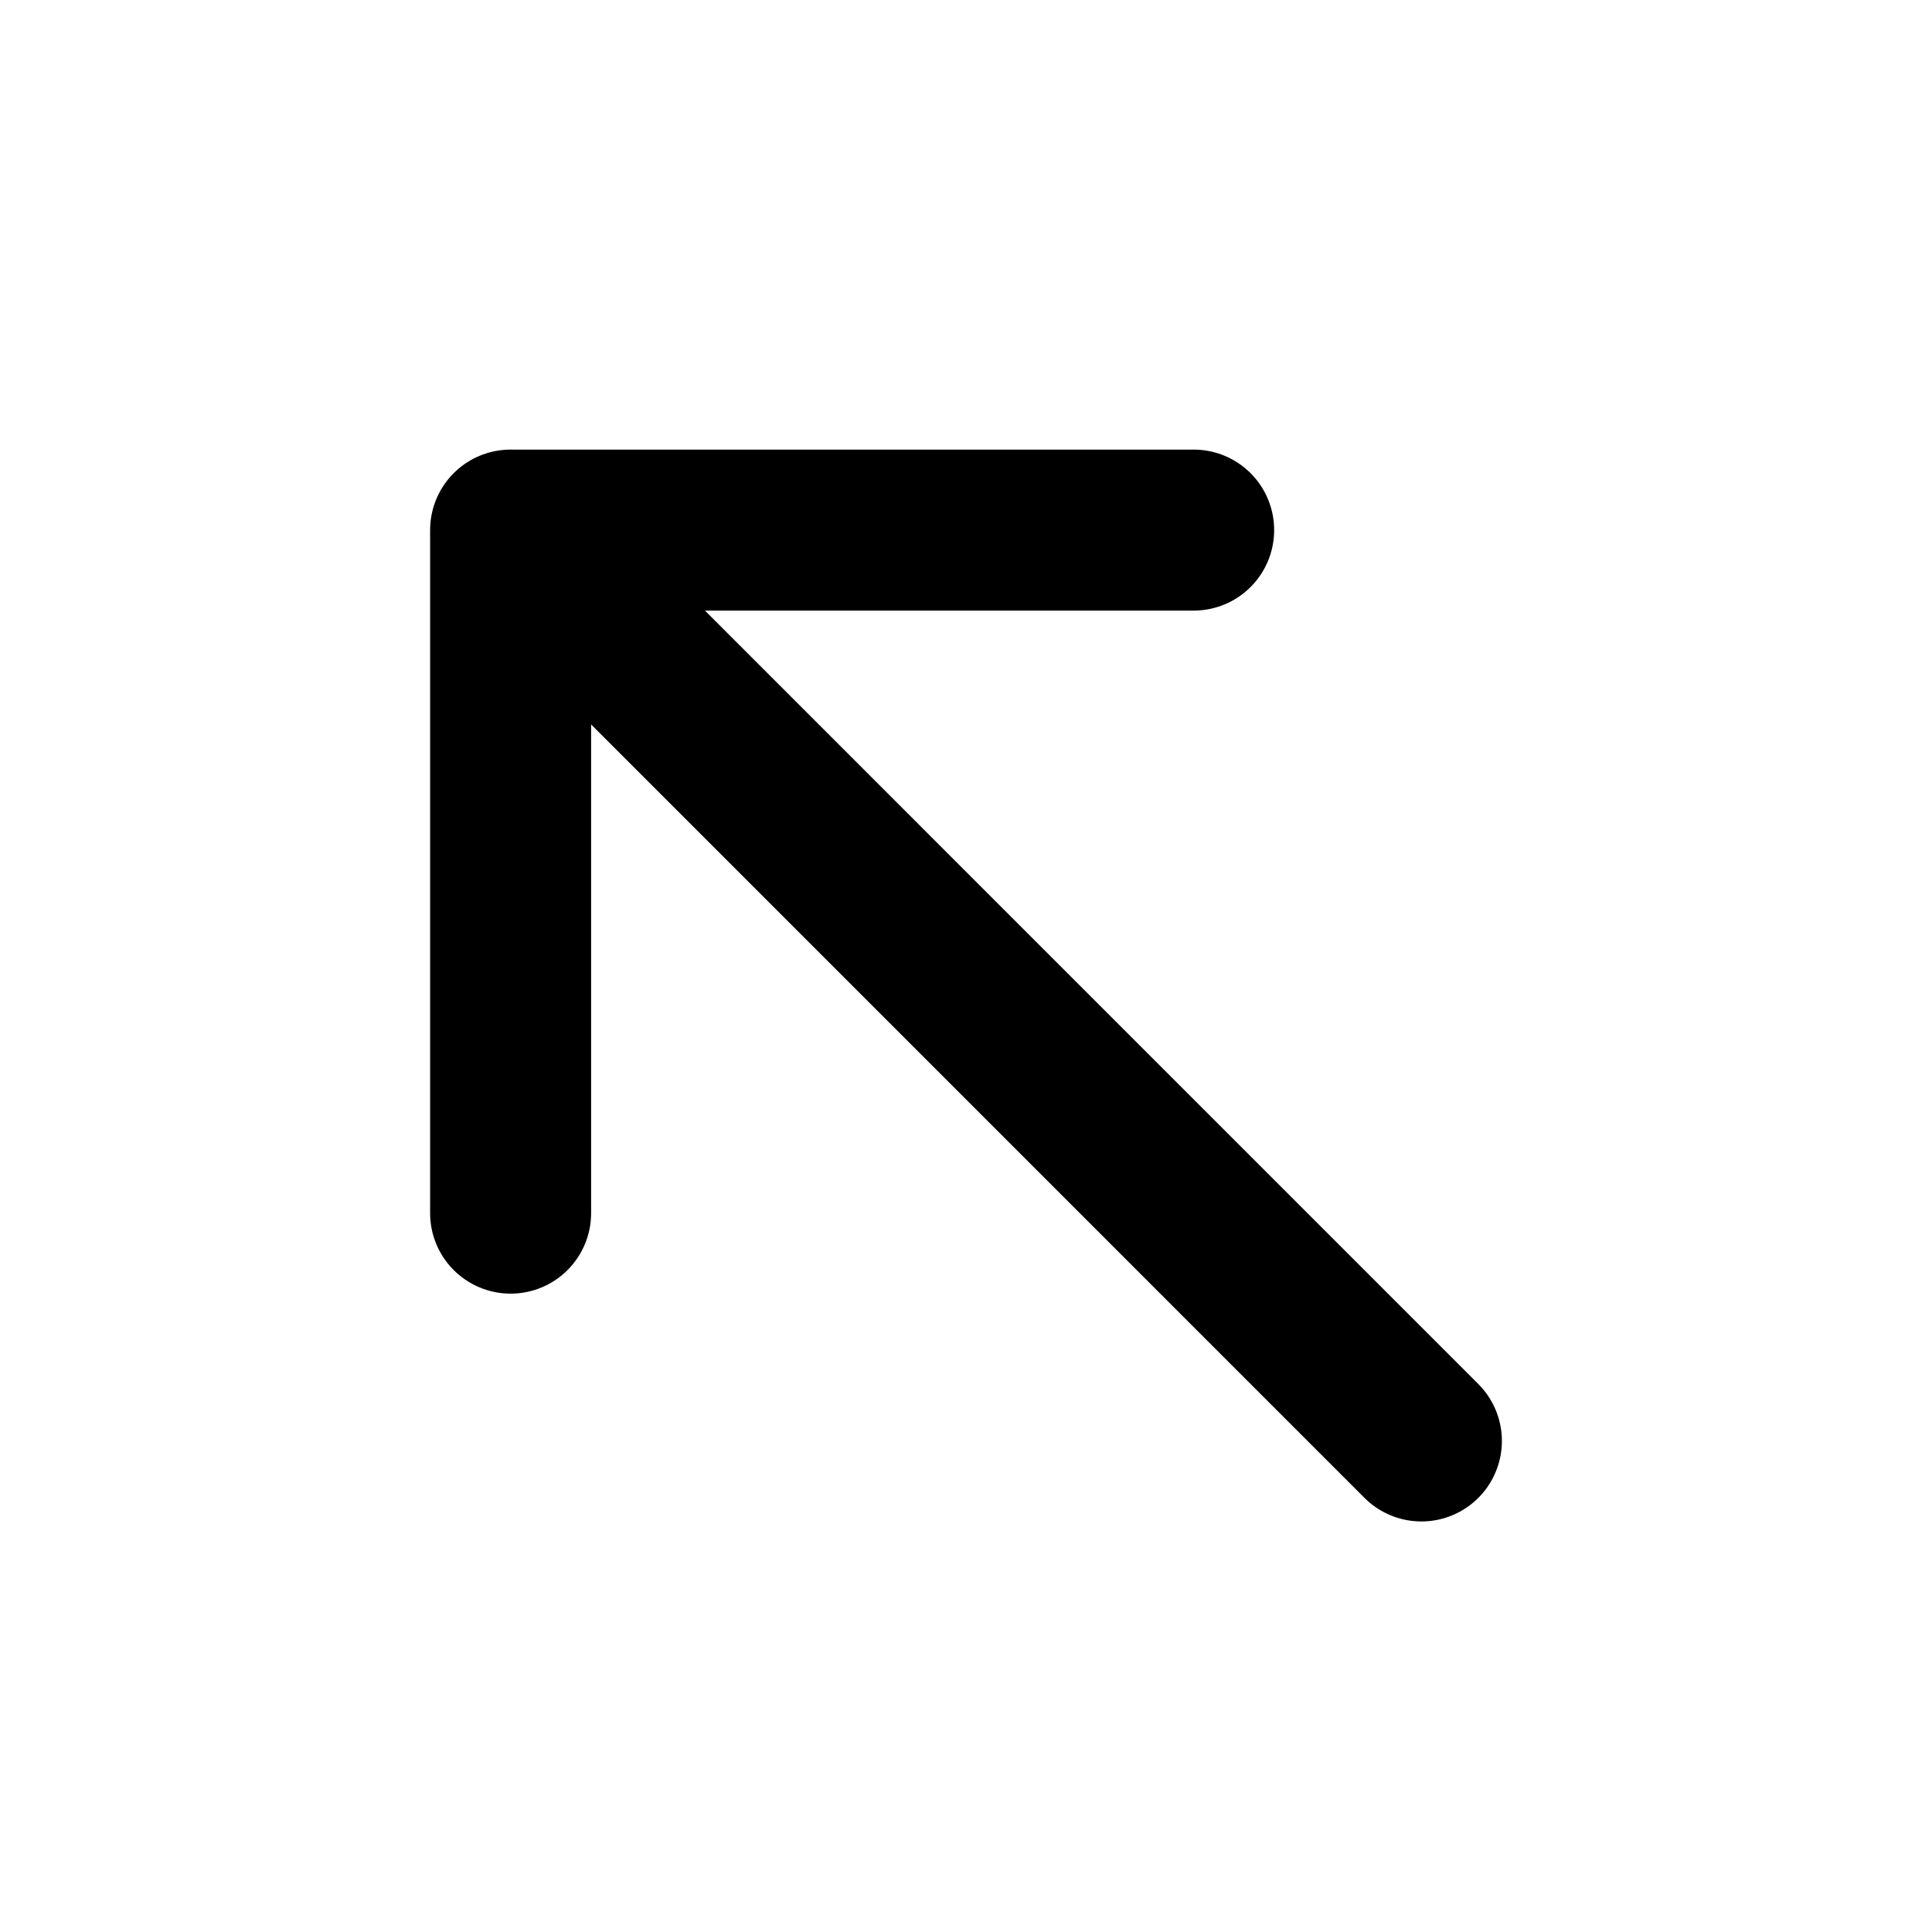
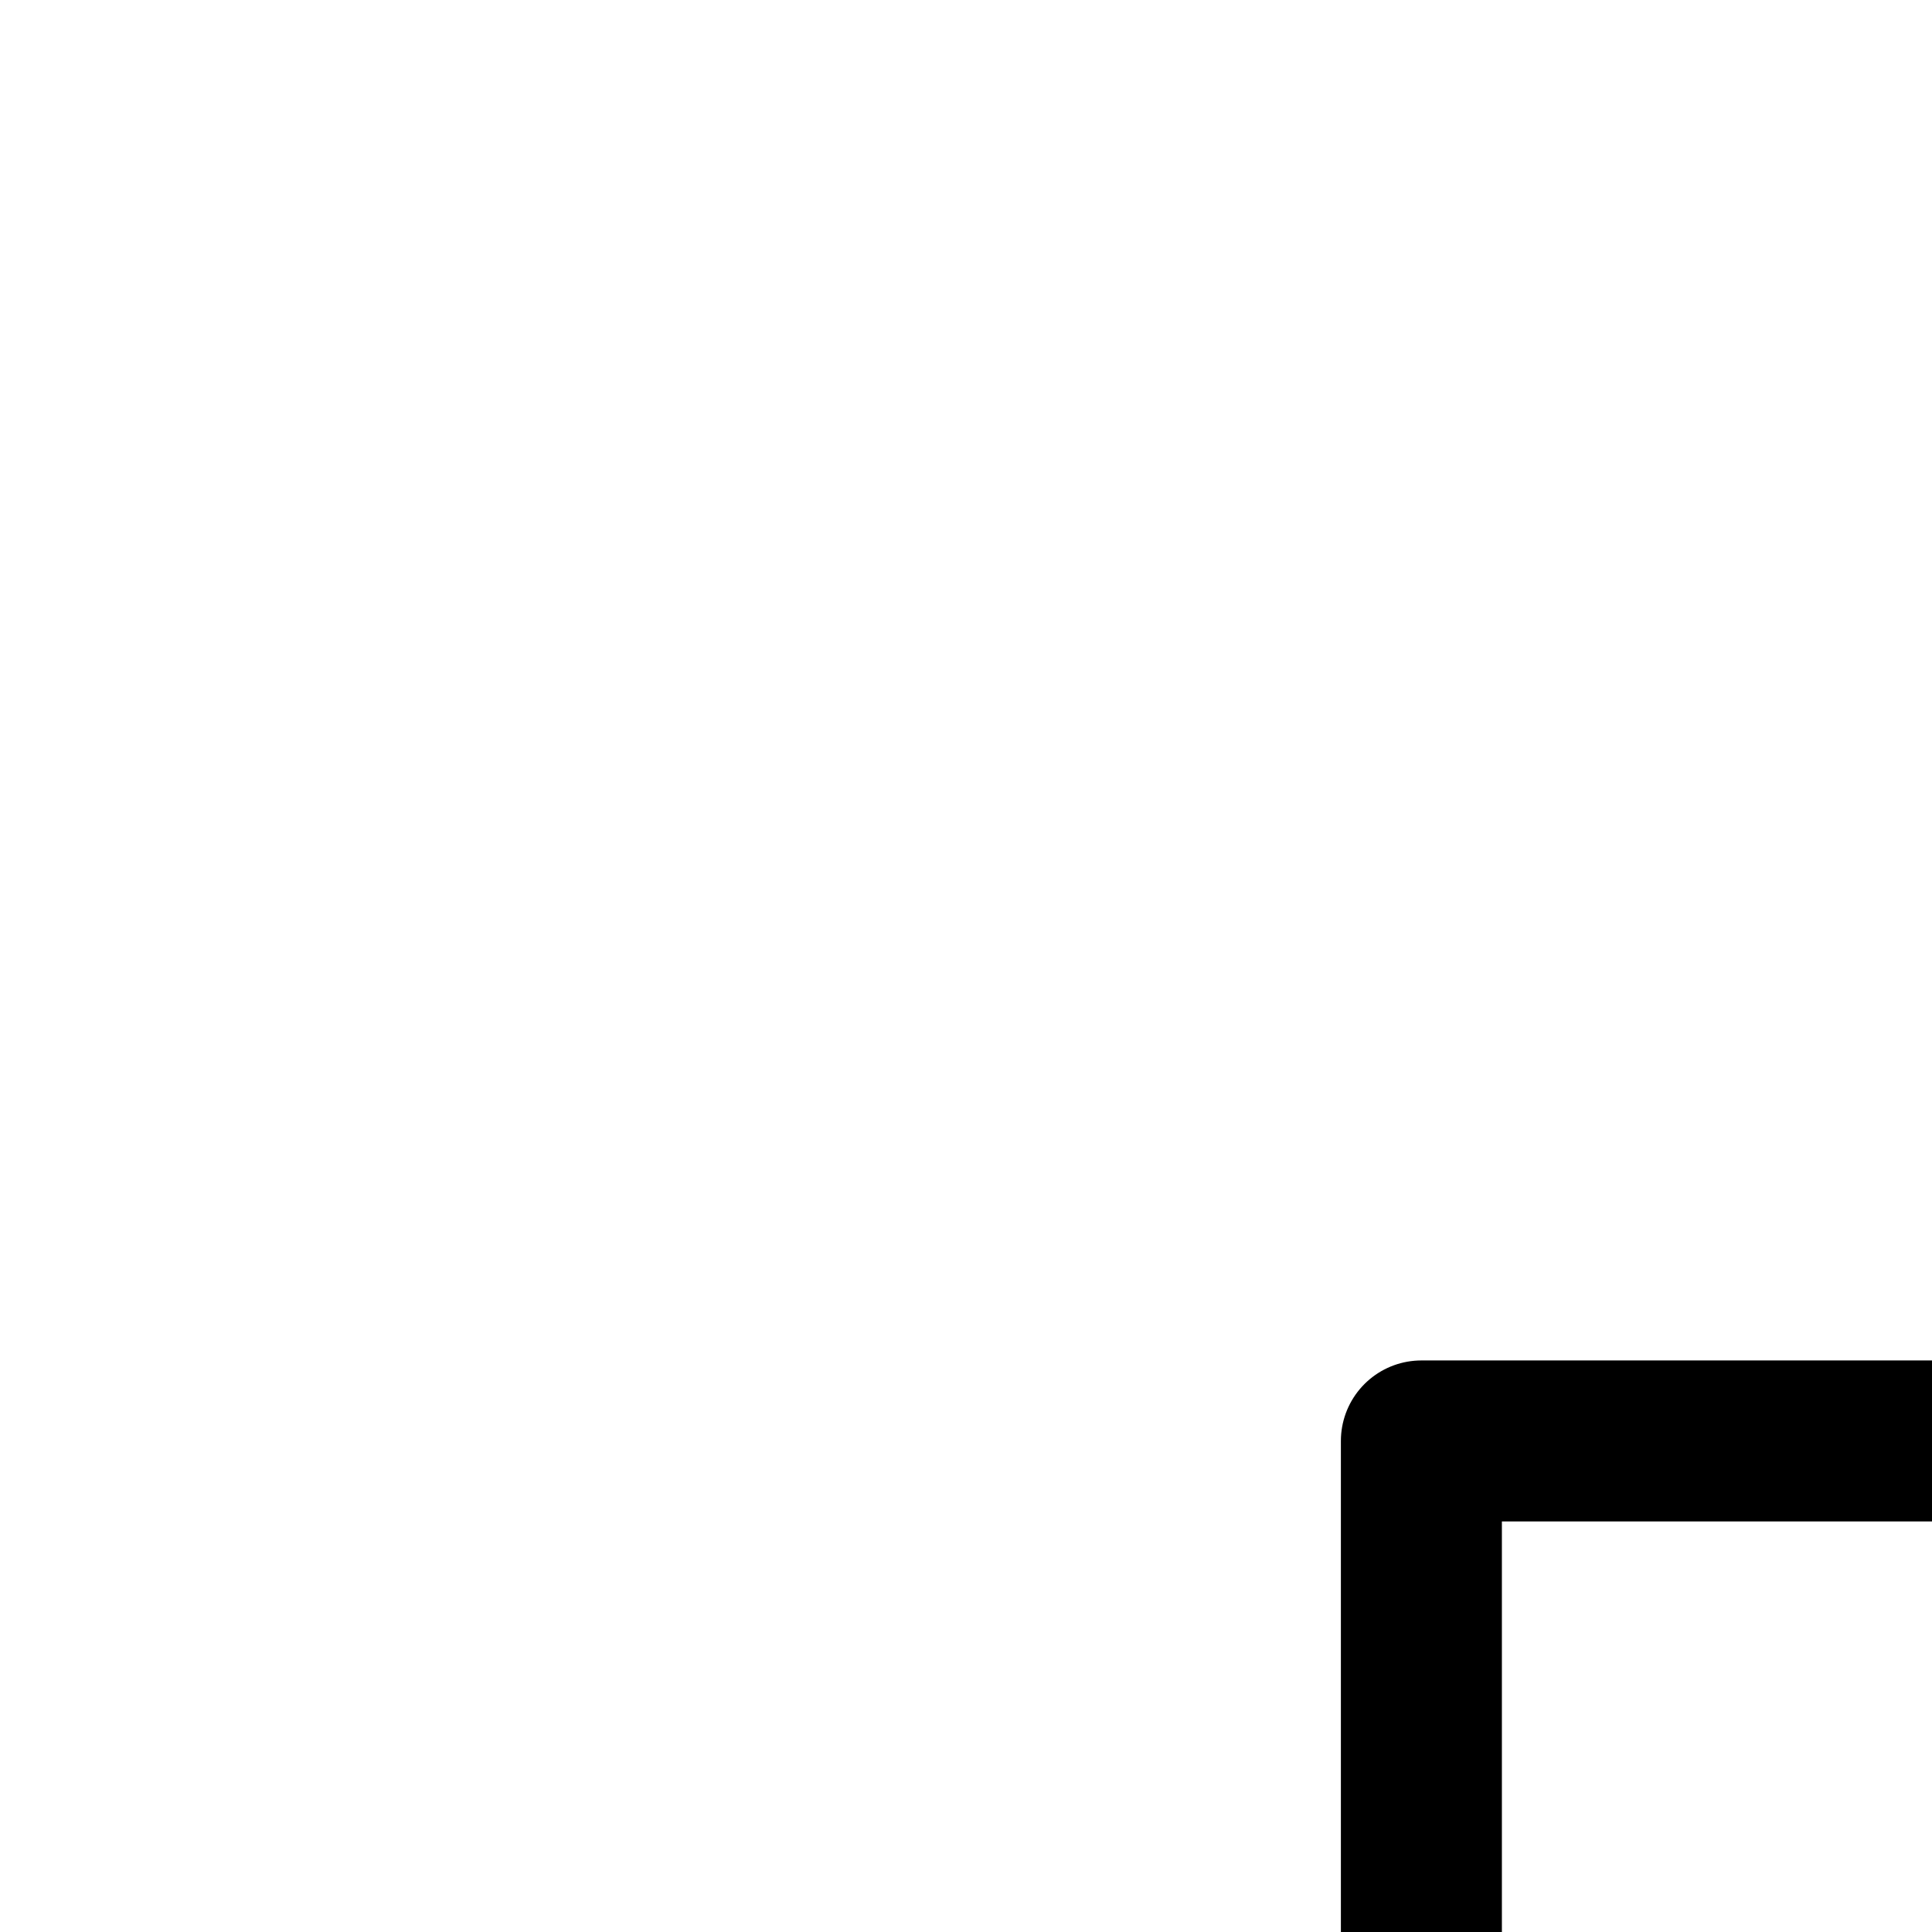
<svg xmlns="http://www.w3.org/2000/svg" width="24" height="24" fill="none" viewBox="0 0 24 24">
-   <path stroke="currentColor" stroke-linecap="round" stroke-linejoin="round" stroke-width="2" d="M17.657 17.9L6.343 6.585m0 0v8.485m0-8.485h8.485" />
+   <path stroke="currentColor" stroke-linecap="round" stroke-linejoin="round" stroke-width="2" d="M17.657 17.9m0 0v8.485m0-8.485h8.485" />
</svg>